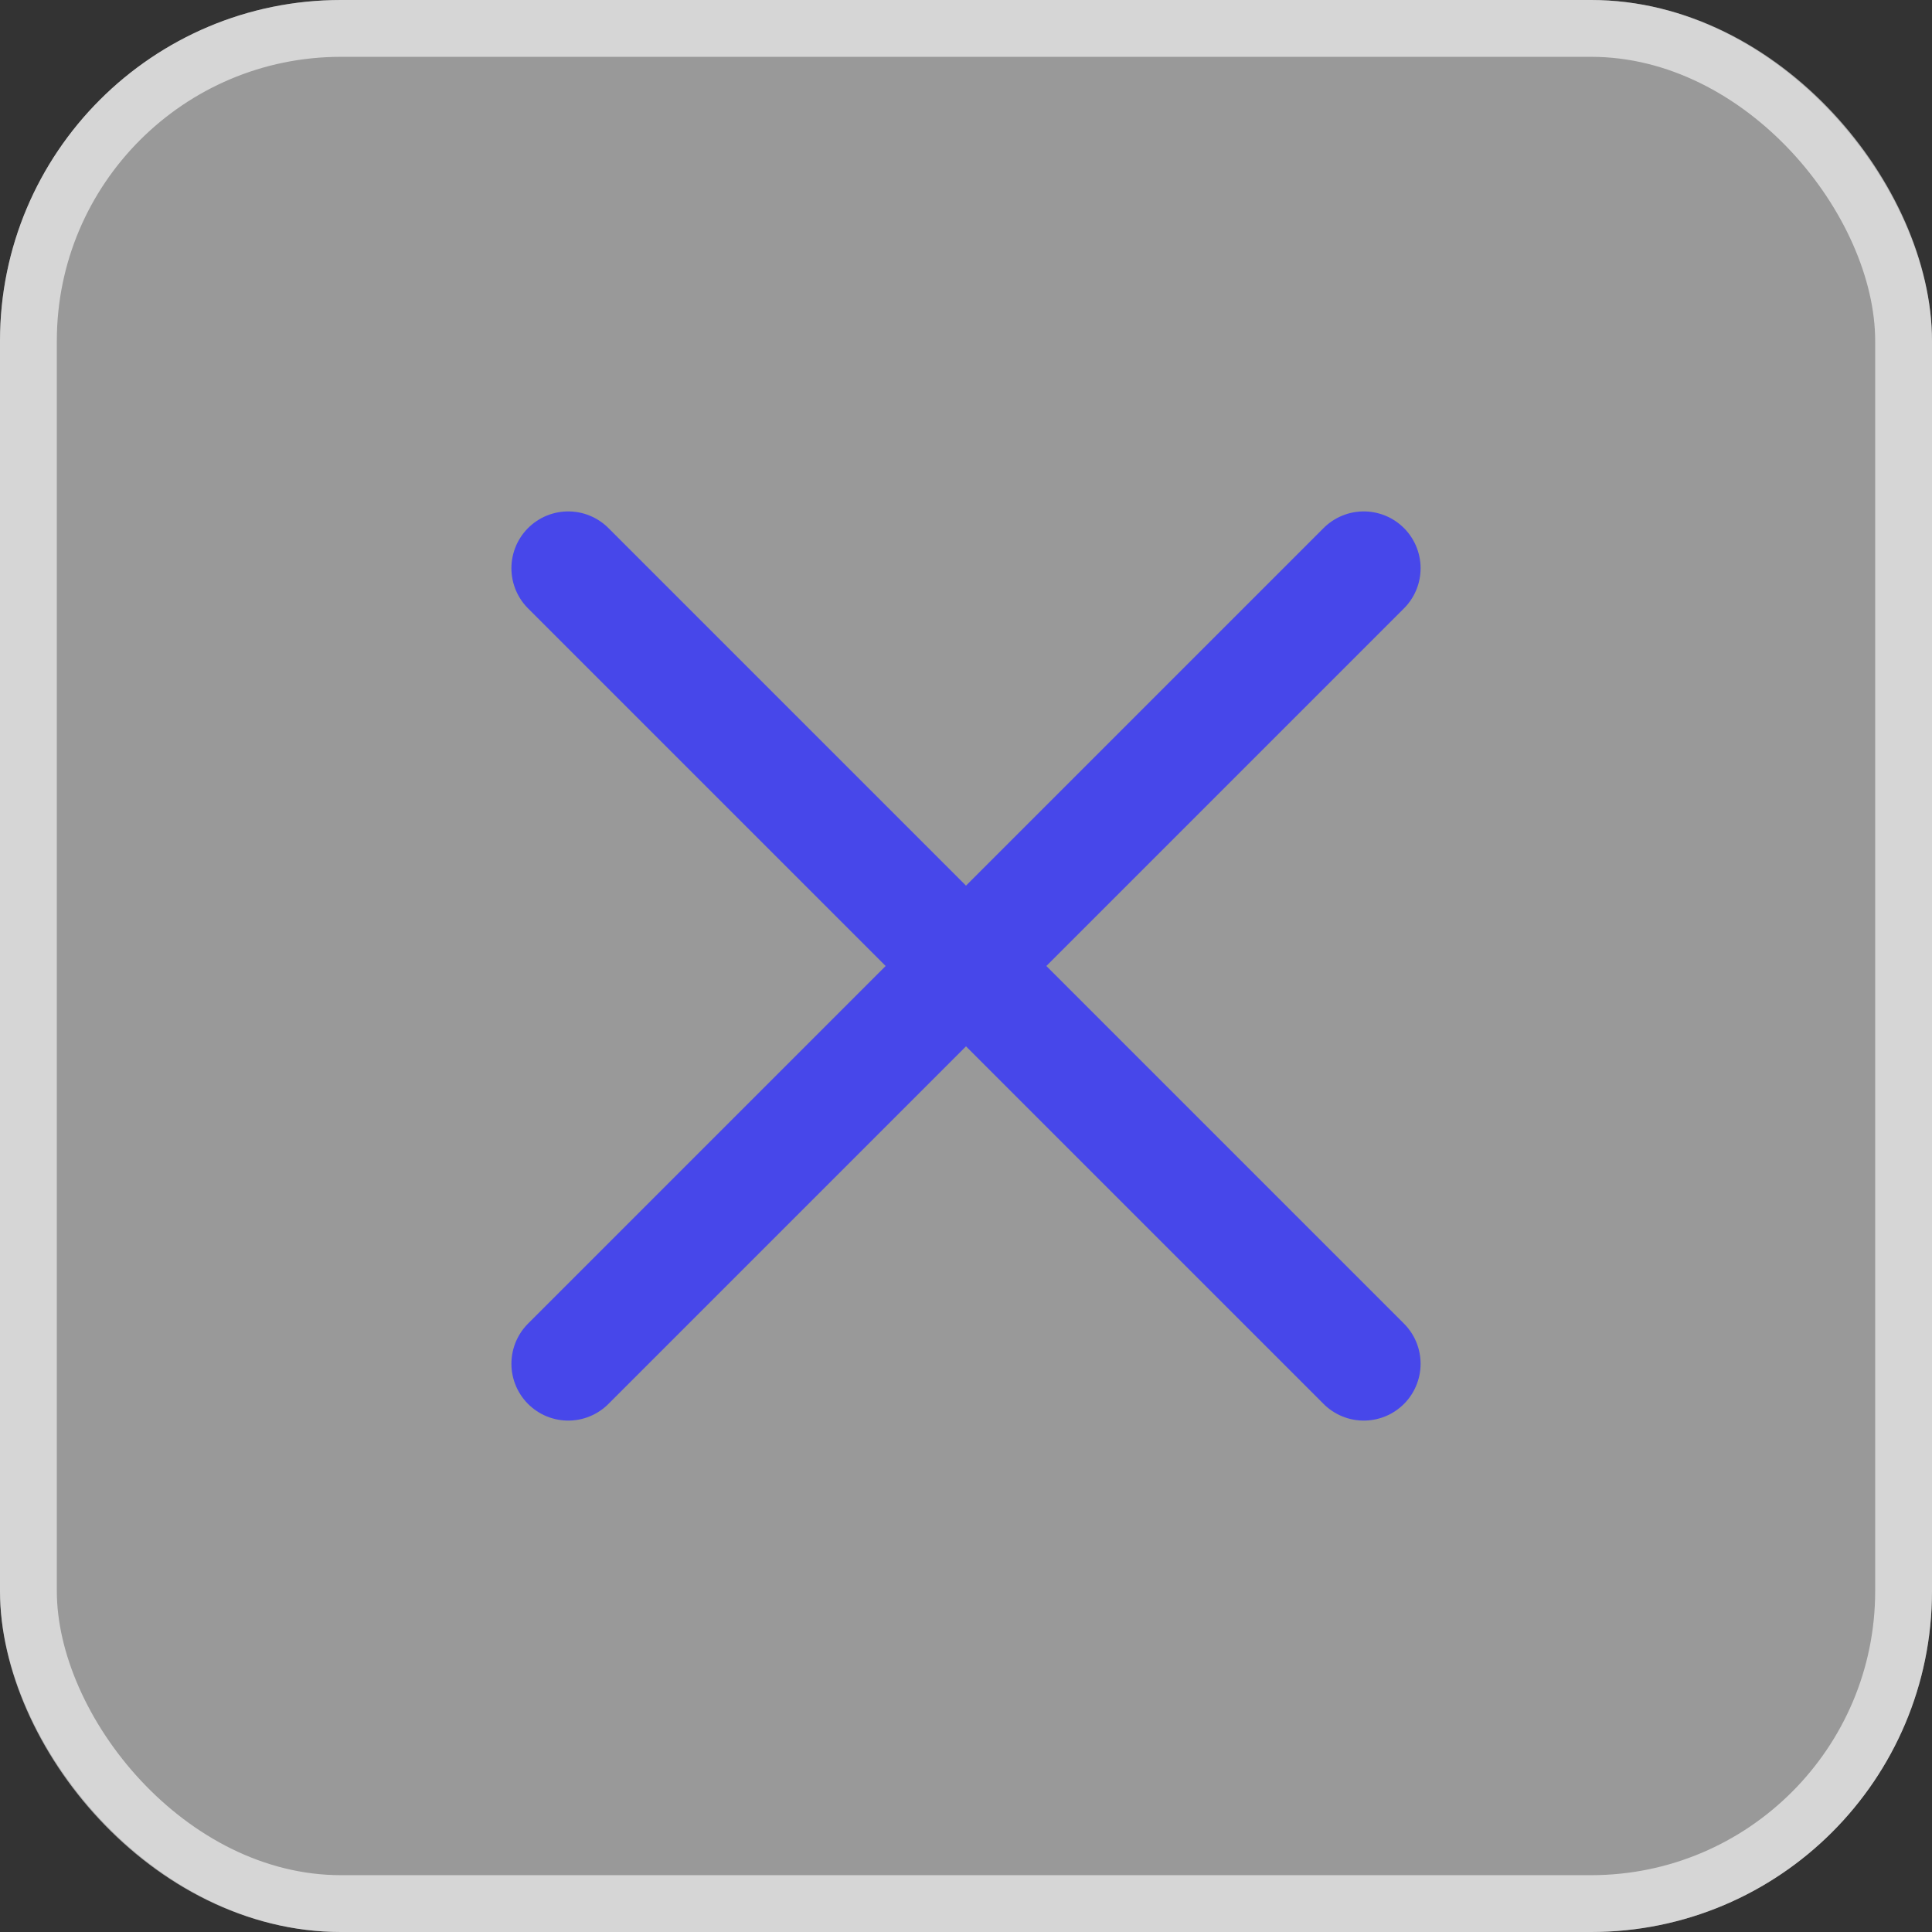
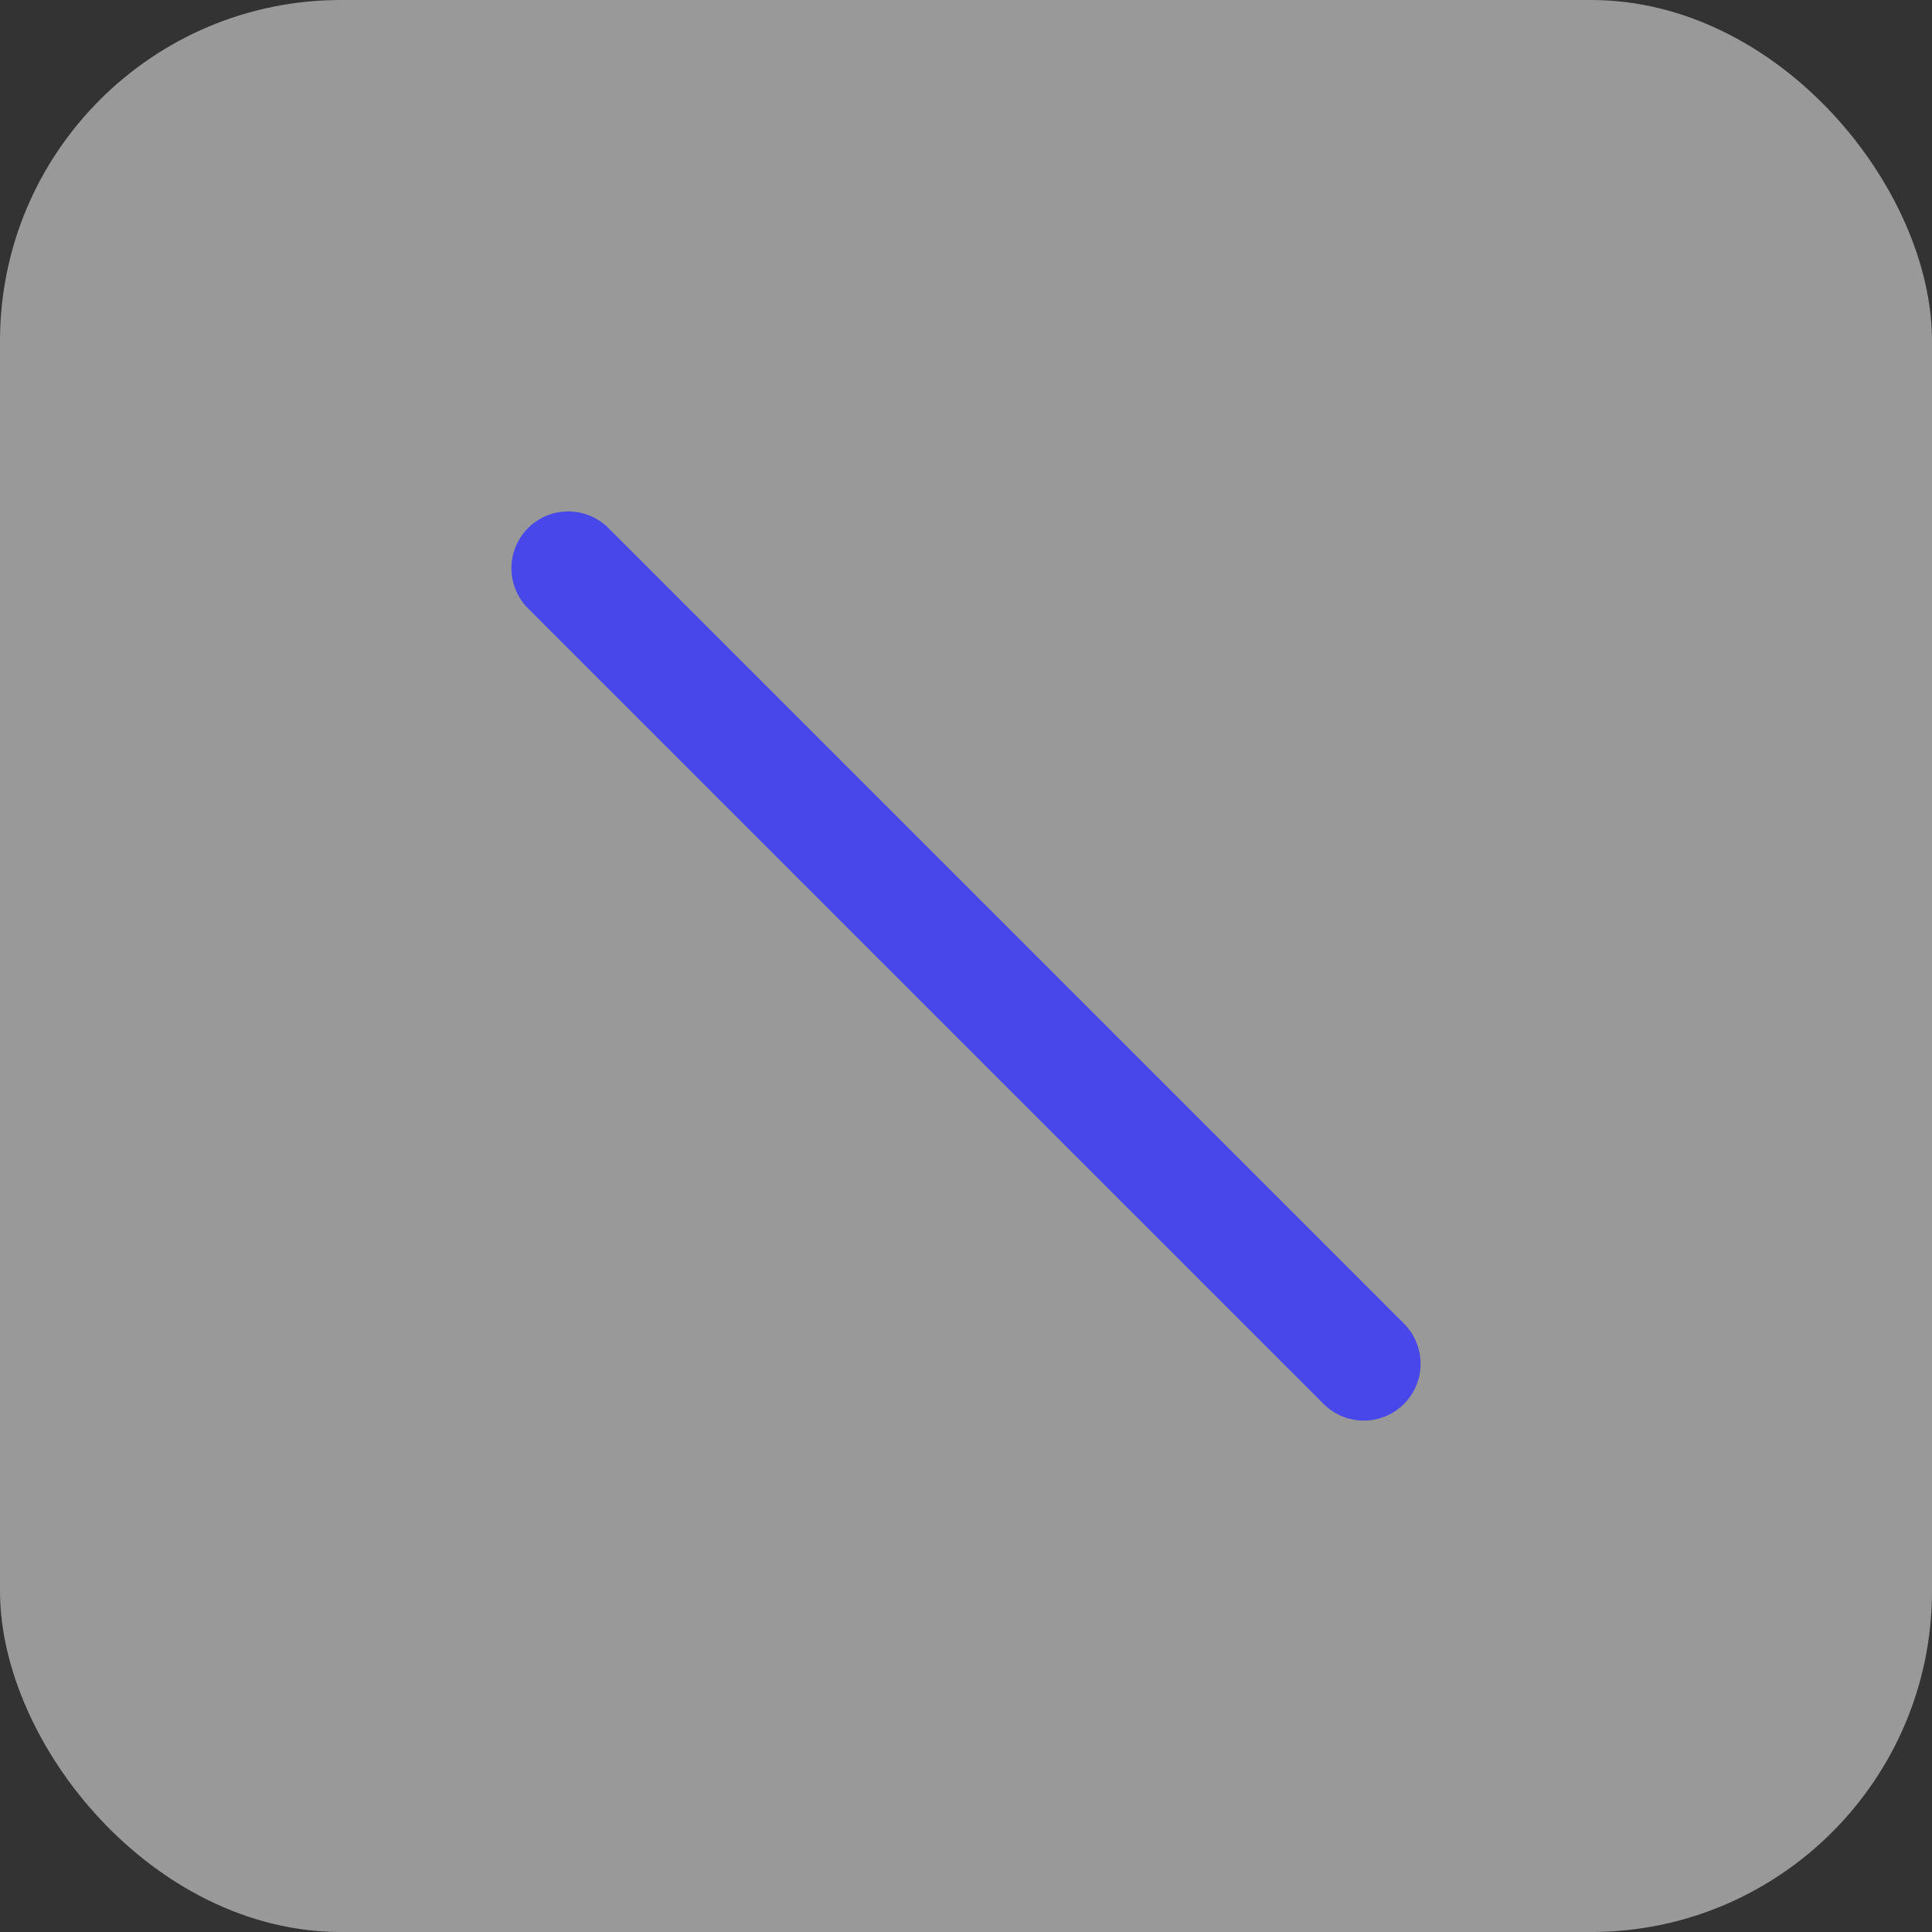
<svg xmlns="http://www.w3.org/2000/svg" width="34" height="34" viewBox="0 0 34 34" fill="none">
  <rect x="0" y="0" width="34" height="34" fill="#333333" stroke="none" />
  <rect width="34" height="34" rx="6" fill="white" fill-opacity="0.5" />
-   <rect x="0.5" y="0.5" width="33" height="33" rx="5.5" stroke="white" stroke-opacity="0.6" />
-   <path d="M24 10L10 24M10 10L24 24" stroke="#4747EA" stroke-width="2" stroke-linecap="round" stroke-linejoin="round" />
+   <path d="M24 10M10 10L24 24" stroke="#4747EA" stroke-width="2" stroke-linecap="round" stroke-linejoin="round" />
</svg>